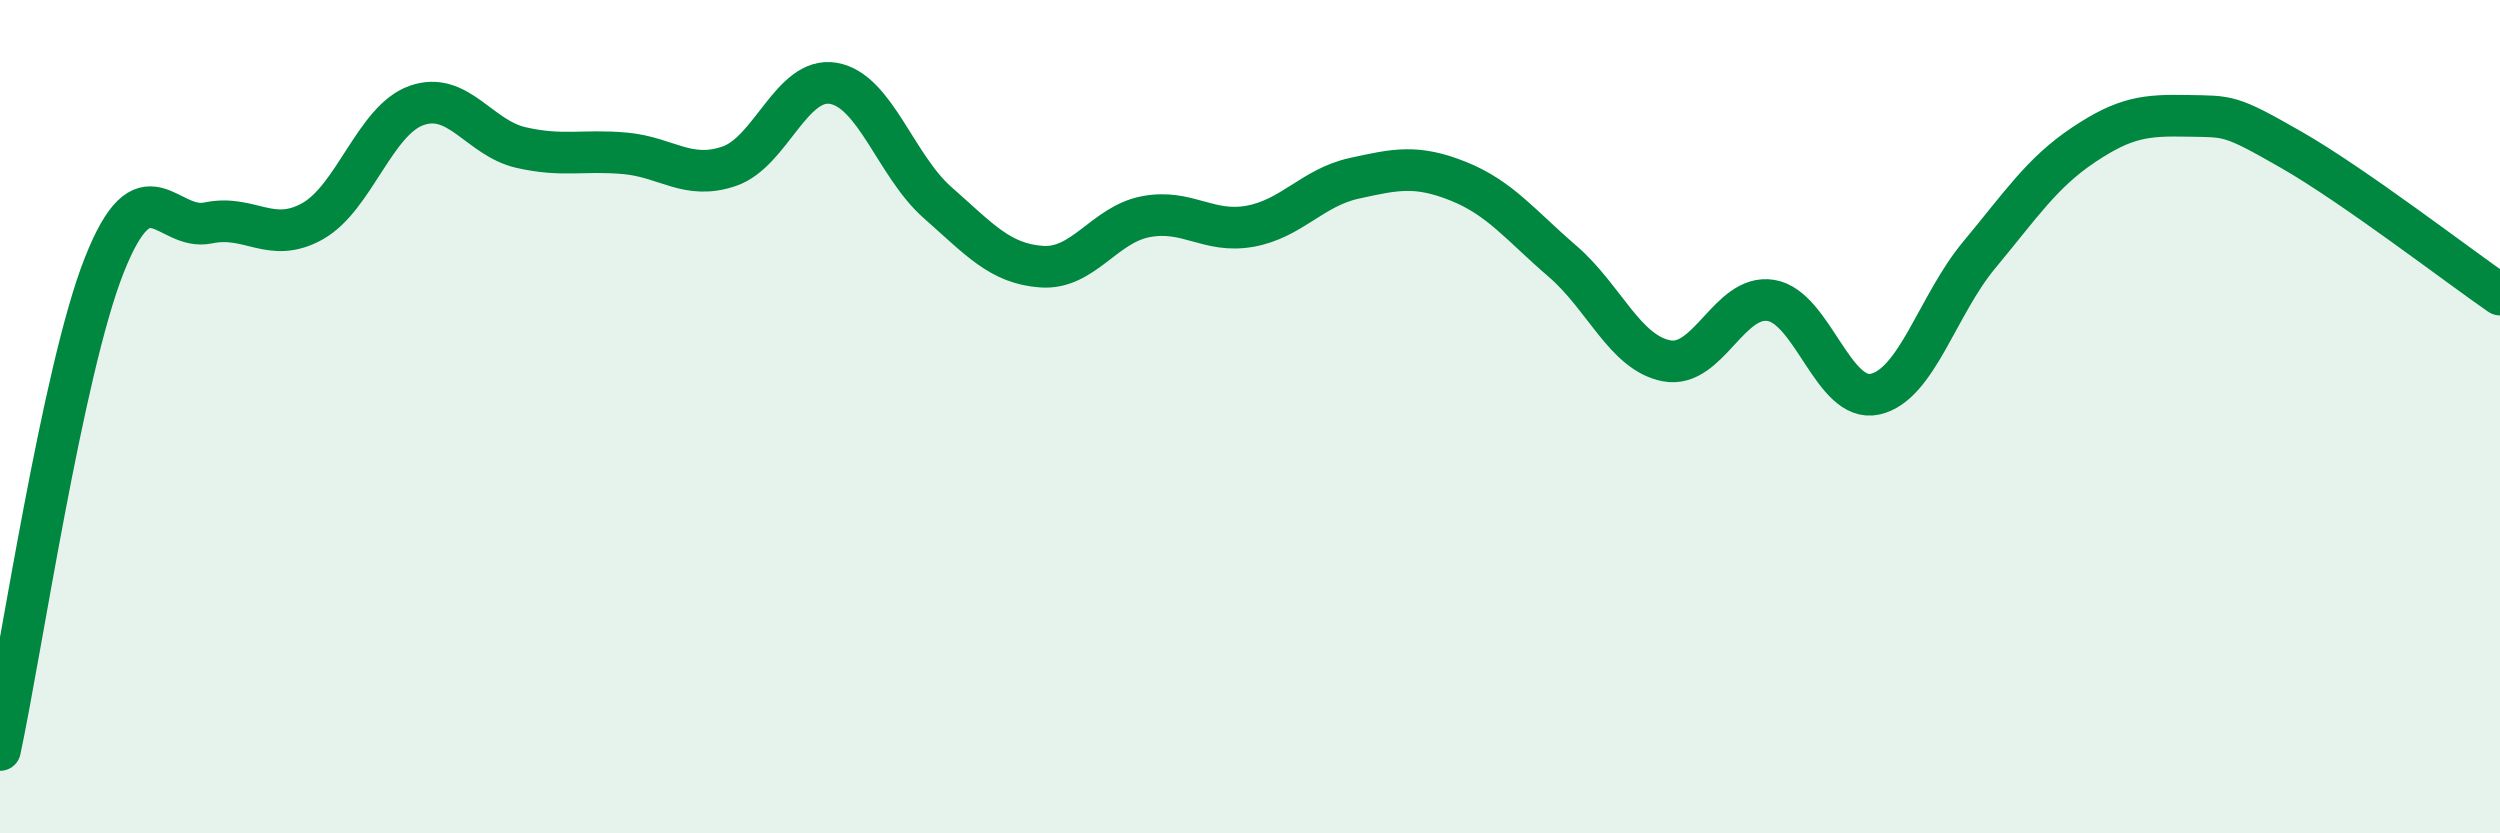
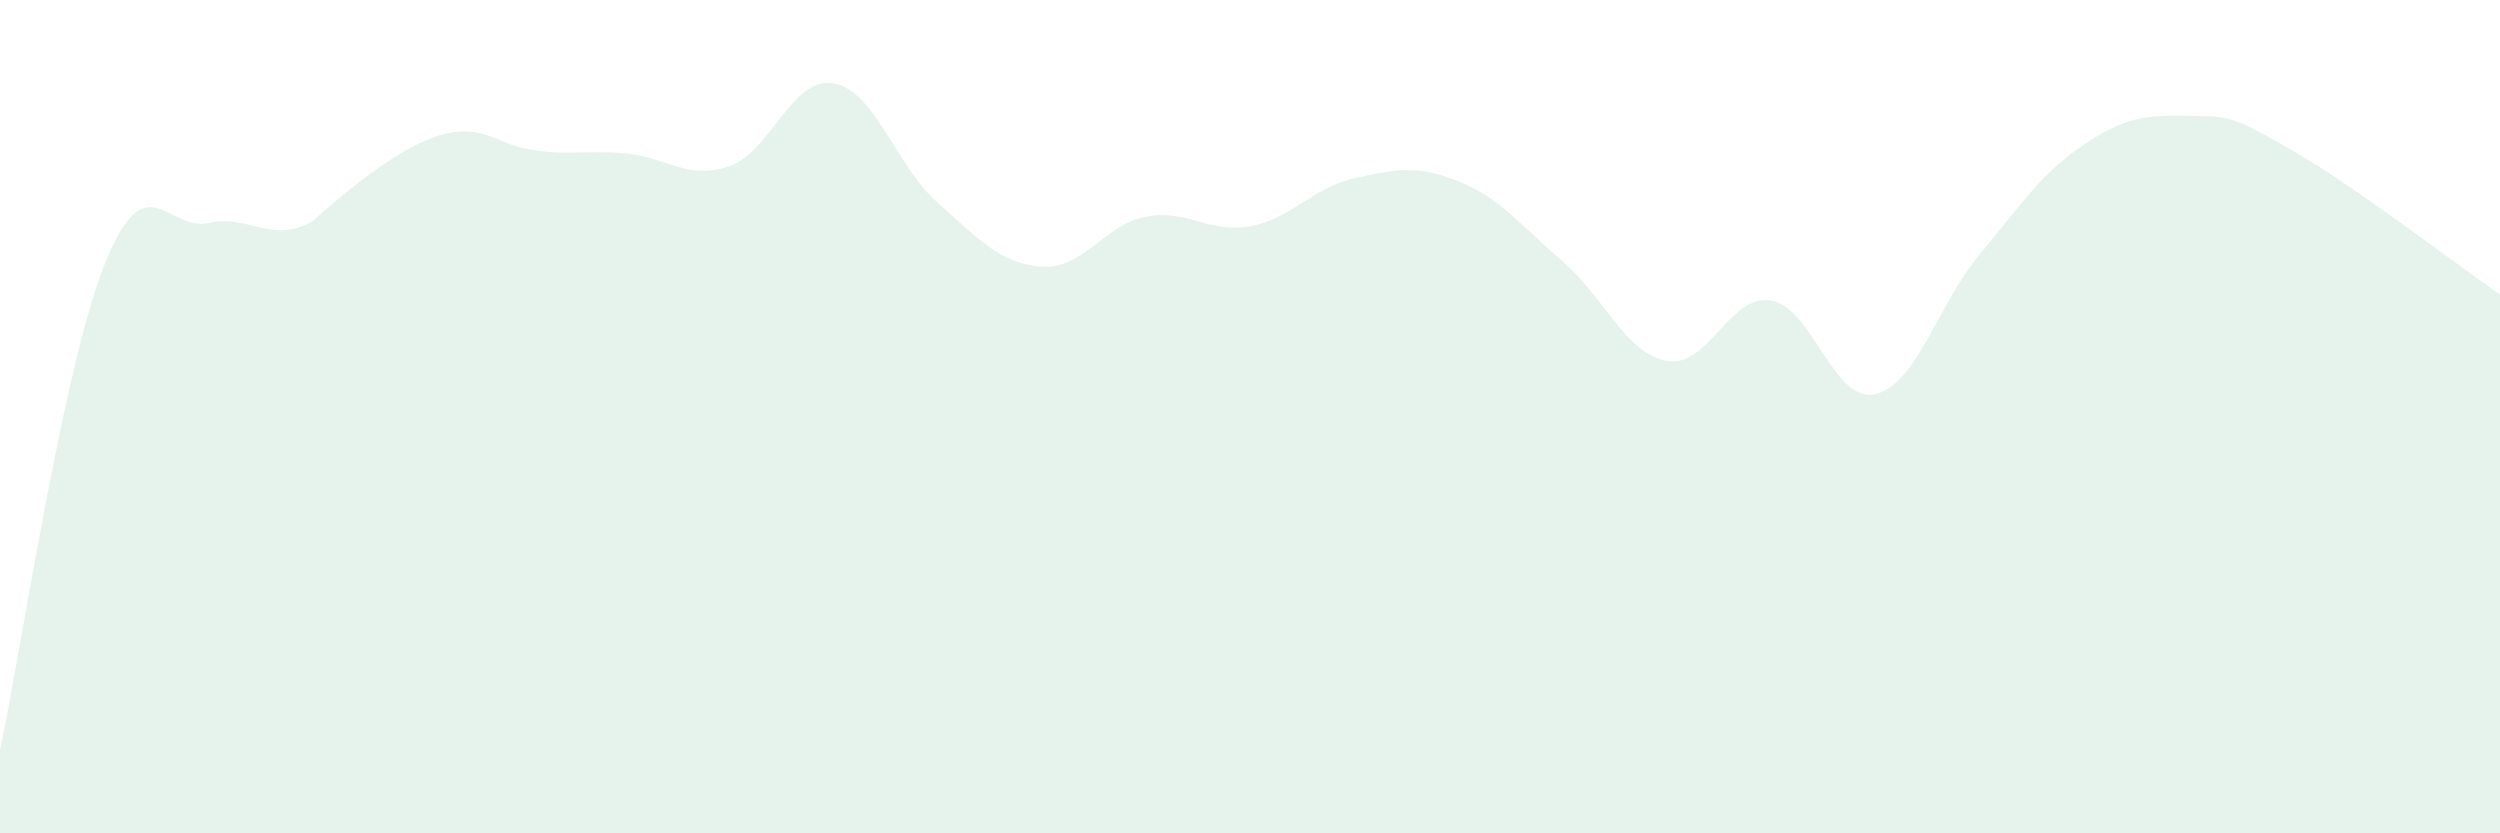
<svg xmlns="http://www.w3.org/2000/svg" width="60" height="20" viewBox="0 0 60 20">
-   <path d="M 0,18 C 0.5,15.67 1.5,8.9 2.5,6.37 C 3.5,3.84 4,5.56 5,5.35 C 6,5.14 6.5,5.87 7.5,5.31 C 8.5,4.75 9,2.88 10,2.53 C 11,2.18 11.5,3.31 12.5,3.54 C 13.5,3.77 14,3.59 15,3.68 C 16,3.77 16.5,4.33 17.5,3.99 C 18.5,3.65 19,1.83 20,2 C 21,2.17 21.5,3.98 22.5,4.86 C 23.5,5.74 24,6.33 25,6.4 C 26,6.47 26.5,5.39 27.5,5.2 C 28.5,5.01 29,5.61 30,5.43 C 31,5.25 31.5,4.5 32.5,4.28 C 33.5,4.06 34,3.95 35,4.35 C 36,4.75 36.5,5.41 37.5,6.27 C 38.5,7.13 39,8.47 40,8.66 C 41,8.85 41.5,7.05 42.5,7.21 C 43.5,7.37 44,9.68 45,9.46 C 46,9.24 46.5,7.32 47.5,6.12 C 48.5,4.92 49,4.15 50,3.48 C 51,2.81 51.5,2.76 52.5,2.78 C 53.5,2.8 53.5,2.74 55,3.6 C 56.5,4.46 59,6.38 60,7.07L60 20L0 20Z" fill="#008740" opacity="0.1" stroke-linecap="round" stroke-linejoin="round" />
-   <path d="M 0,18 C 0.5,15.67 1.5,8.9 2.5,6.37 C 3.5,3.84 4,5.56 5,5.35 C 6,5.14 6.5,5.87 7.5,5.31 C 8.5,4.75 9,2.88 10,2.53 C 11,2.18 11.5,3.31 12.5,3.54 C 13.5,3.77 14,3.59 15,3.68 C 16,3.77 16.5,4.33 17.5,3.99 C 18.5,3.65 19,1.83 20,2 C 21,2.17 21.5,3.98 22.5,4.86 C 23.5,5.74 24,6.33 25,6.4 C 26,6.47 26.5,5.39 27.5,5.2 C 28.5,5.01 29,5.61 30,5.43 C 31,5.25 31.5,4.5 32.5,4.28 C 33.5,4.06 34,3.95 35,4.35 C 36,4.75 36.5,5.41 37.5,6.27 C 38.5,7.13 39,8.47 40,8.66 C 41,8.85 41.5,7.05 42.5,7.21 C 43.5,7.37 44,9.68 45,9.46 C 46,9.24 46.5,7.32 47.5,6.12 C 48.5,4.92 49,4.15 50,3.48 C 51,2.81 51.5,2.76 52.5,2.78 C 53.5,2.8 53.5,2.74 55,3.6 C 56.5,4.46 59,6.38 60,7.07" stroke="#008740" stroke-width="1" fill="none" stroke-linecap="round" stroke-linejoin="round" />
+   <path d="M 0,18 C 0.5,15.67 1.5,8.9 2.5,6.37 C 3.5,3.84 4,5.56 5,5.35 C 6,5.14 6.5,5.87 7.5,5.31 C 11,2.18 11.5,3.31 12.5,3.54 C 13.5,3.77 14,3.59 15,3.68 C 16,3.77 16.5,4.33 17.5,3.99 C 18.5,3.65 19,1.83 20,2 C 21,2.17 21.5,3.98 22.5,4.86 C 23.5,5.74 24,6.33 25,6.4 C 26,6.47 26.5,5.39 27.5,5.2 C 28.5,5.01 29,5.61 30,5.43 C 31,5.25 31.5,4.5 32.5,4.28 C 33.5,4.06 34,3.95 35,4.35 C 36,4.75 36.5,5.41 37.5,6.27 C 38.5,7.13 39,8.47 40,8.66 C 41,8.85 41.5,7.05 42.5,7.21 C 43.5,7.37 44,9.68 45,9.46 C 46,9.24 46.5,7.32 47.5,6.12 C 48.5,4.92 49,4.15 50,3.48 C 51,2.81 51.5,2.76 52.5,2.78 C 53.5,2.8 53.5,2.74 55,3.6 C 56.5,4.46 59,6.38 60,7.07L60 20L0 20Z" fill="#008740" opacity="0.1" stroke-linecap="round" stroke-linejoin="round" />
</svg>